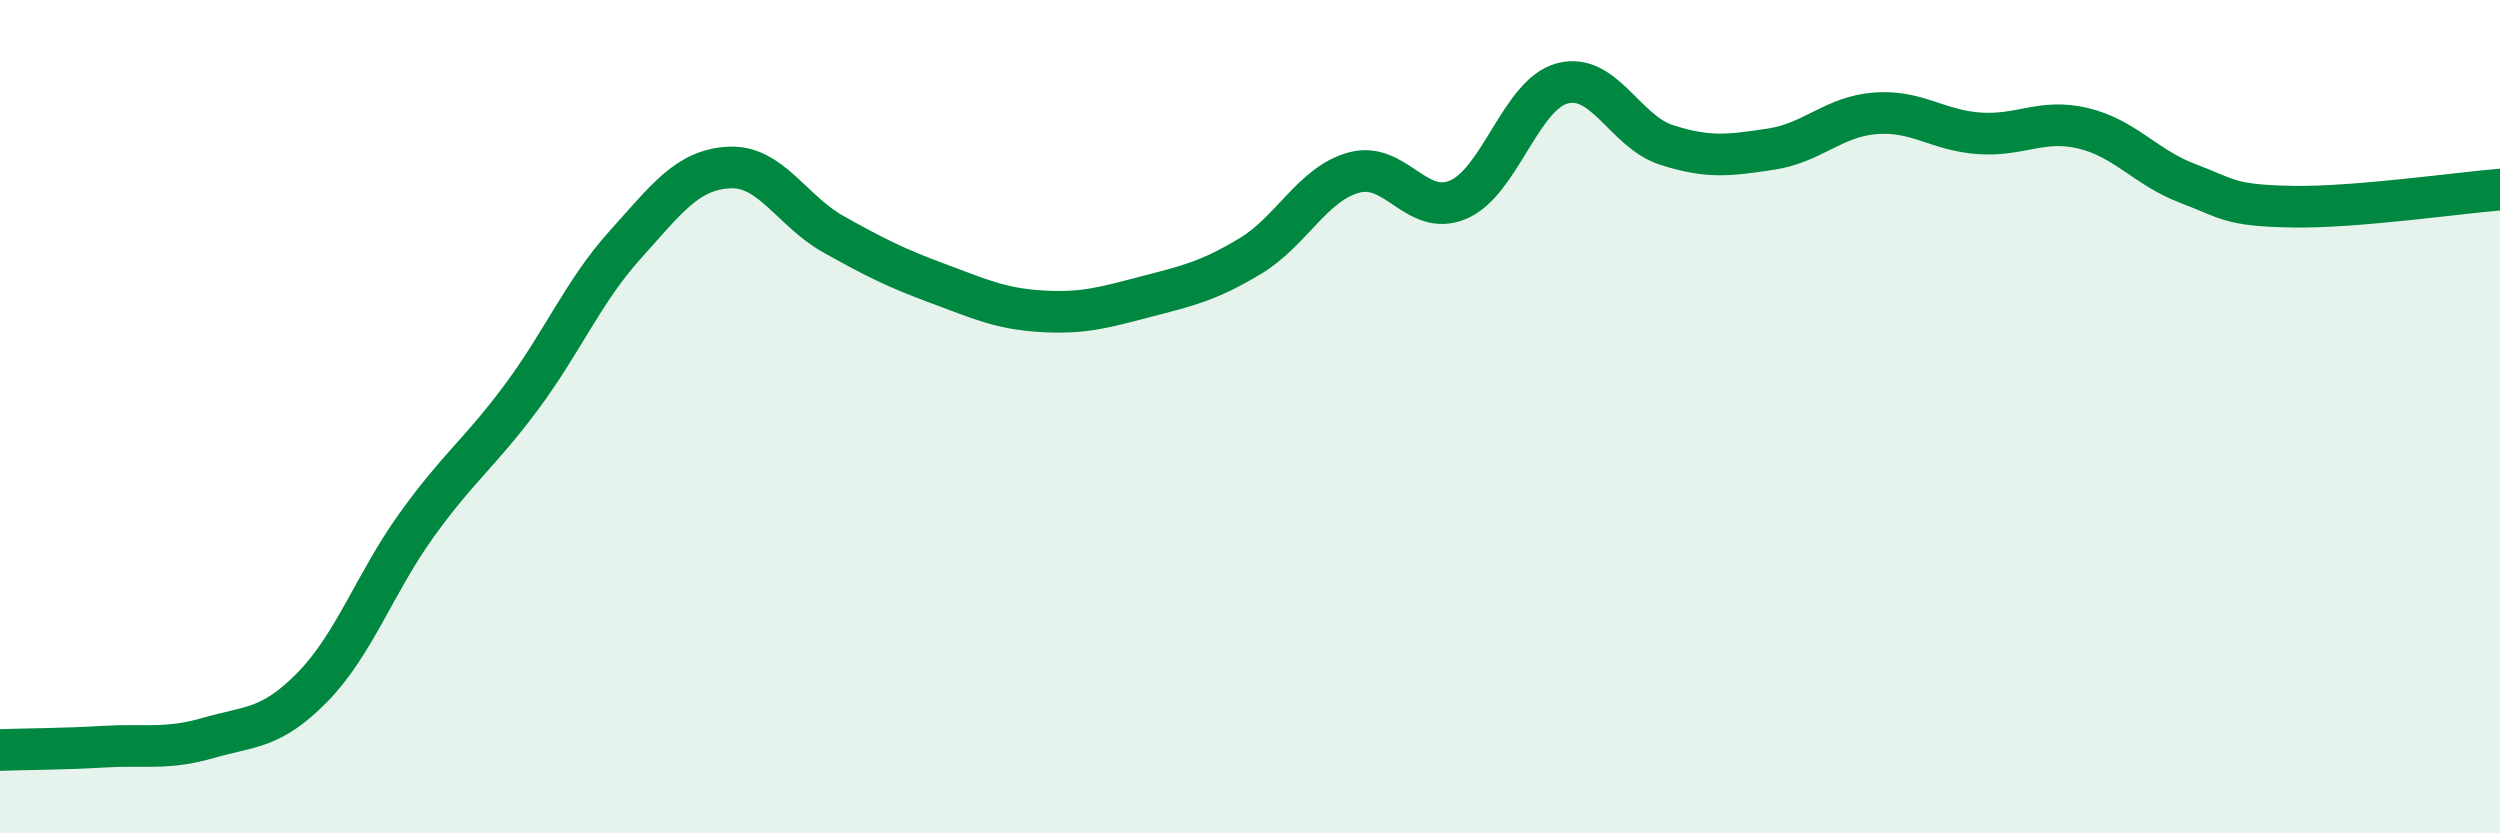
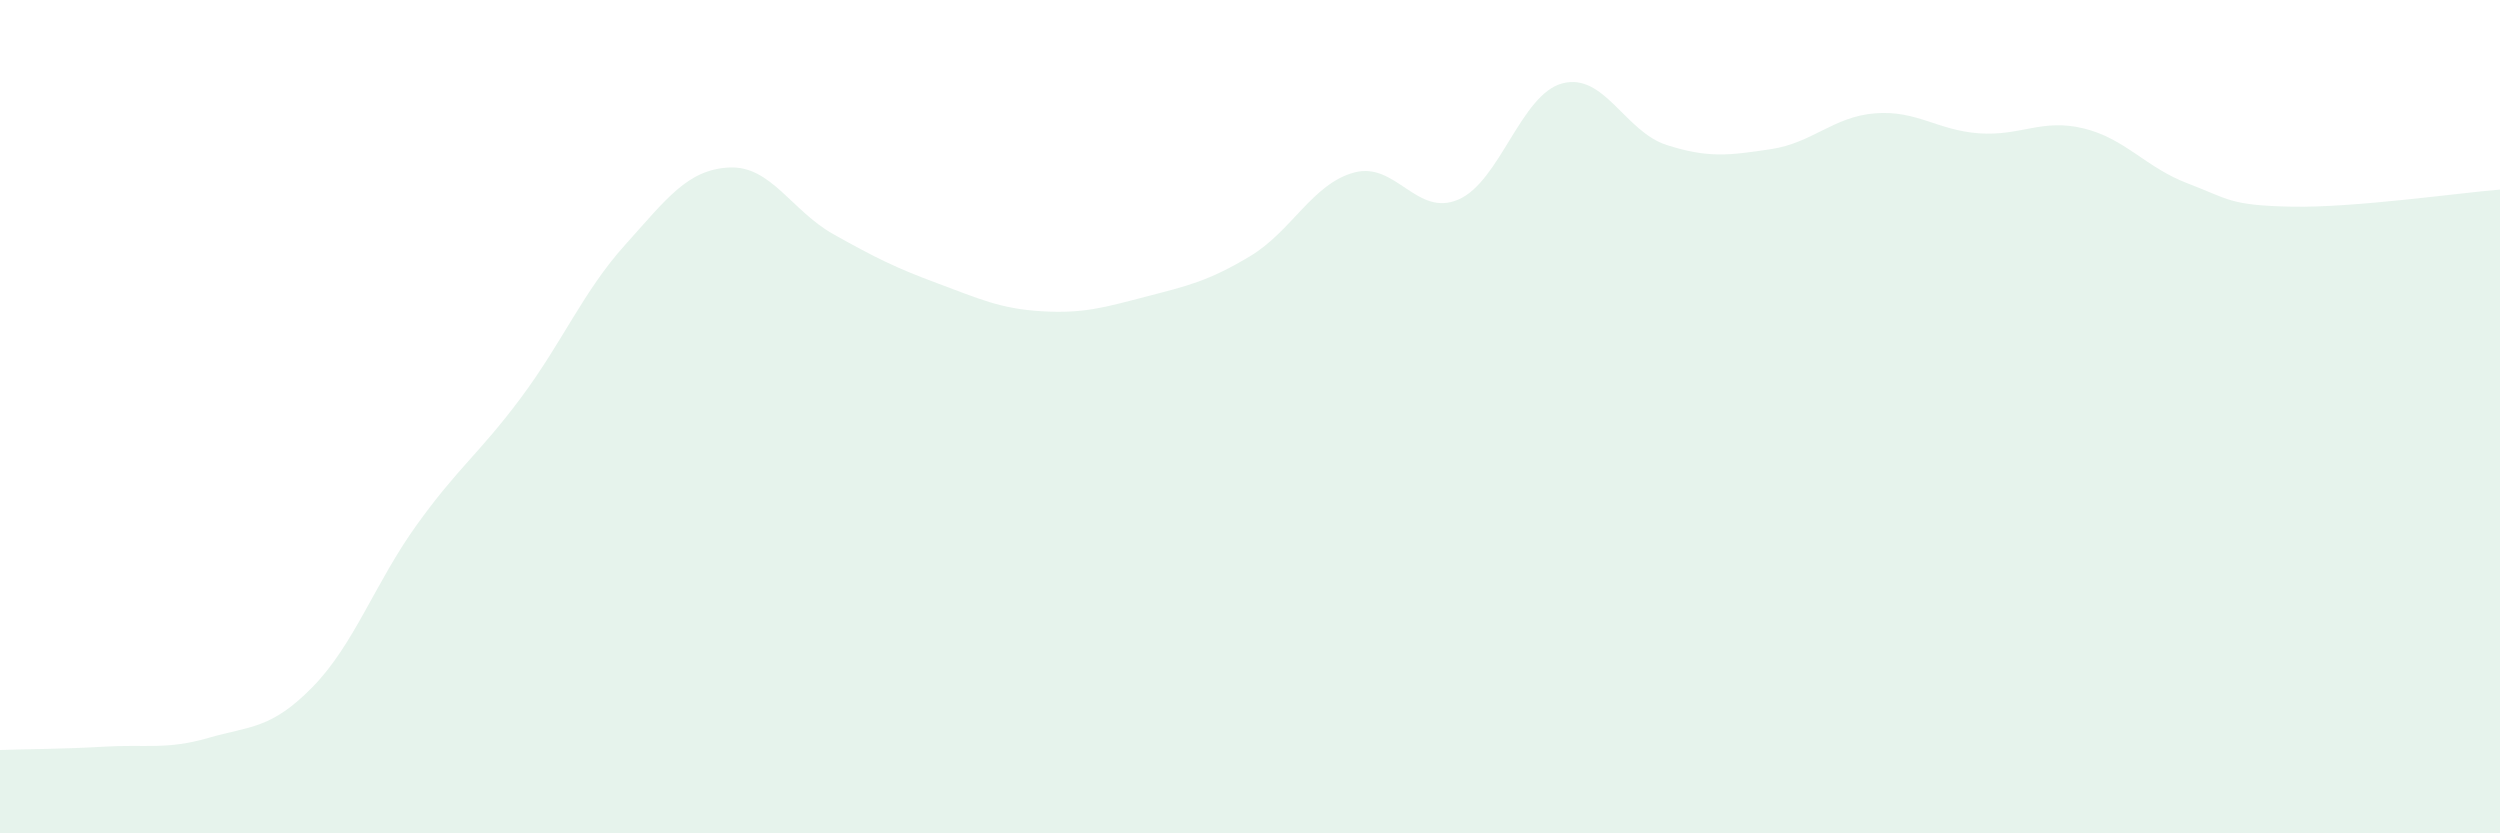
<svg xmlns="http://www.w3.org/2000/svg" width="60" height="20" viewBox="0 0 60 20">
  <path d="M 0,18 C 0.5,17.98 1.5,17.98 2.5,17.92 C 3.5,17.86 4,18 5,17.71 C 6,17.42 6.5,17.51 7.5,16.49 C 8.5,15.47 9,13.99 10,12.6 C 11,11.21 11.5,10.89 12.5,9.55 C 13.5,8.21 14,6.99 15,5.88 C 16,4.77 16.5,4.07 17.5,4.02 C 18.5,3.97 19,5.06 20,5.62 C 21,6.18 21.5,6.43 22.5,6.8 C 23.5,7.17 24,7.41 25,7.47 C 26,7.53 26.5,7.38 27.5,7.12 C 28.5,6.86 29,6.75 30,6.15 C 31,5.55 31.5,4.41 32.5,4.14 C 33.5,3.87 34,5.22 35,4.79 C 36,4.36 36.5,2.26 37.5,2 C 38.5,1.74 39,3.16 40,3.48 C 41,3.8 41.5,3.73 42.5,3.58 C 43.5,3.43 44,2.8 45,2.72 C 46,2.64 46.5,3.13 47.5,3.2 C 48.5,3.27 49,2.84 50,3.08 C 51,3.32 51.5,4.02 52.5,4.4 C 53.5,4.78 53.5,4.93 55,4.96 C 56.5,4.99 59,4.63 60,4.55L60 20L0 20Z" fill="#008740" opacity="0.1" stroke-linecap="round" stroke-linejoin="round" />
-   <path d="M 0,18 C 0.5,17.98 1.5,17.98 2.5,17.92 C 3.5,17.86 4,18 5,17.71 C 6,17.42 6.5,17.51 7.5,16.49 C 8.5,15.47 9,13.99 10,12.6 C 11,11.21 11.5,10.89 12.5,9.55 C 13.5,8.21 14,6.99 15,5.88 C 16,4.77 16.5,4.07 17.5,4.02 C 18.5,3.97 19,5.06 20,5.62 C 21,6.18 21.5,6.43 22.5,6.8 C 23.5,7.17 24,7.41 25,7.47 C 26,7.53 26.5,7.38 27.5,7.12 C 28.5,6.86 29,6.75 30,6.15 C 31,5.55 31.5,4.41 32.5,4.14 C 33.5,3.87 34,5.22 35,4.79 C 36,4.36 36.5,2.26 37.5,2 C 38.5,1.74 39,3.16 40,3.48 C 41,3.8 41.5,3.73 42.5,3.58 C 43.5,3.43 44,2.8 45,2.72 C 46,2.64 46.5,3.13 47.5,3.2 C 48.5,3.27 49,2.84 50,3.08 C 51,3.32 51.5,4.02 52.5,4.4 C 53.5,4.78 53.5,4.93 55,4.96 C 56.5,4.99 59,4.63 60,4.55" stroke="#008740" stroke-width="1" fill="none" stroke-linecap="round" stroke-linejoin="round" />
</svg>